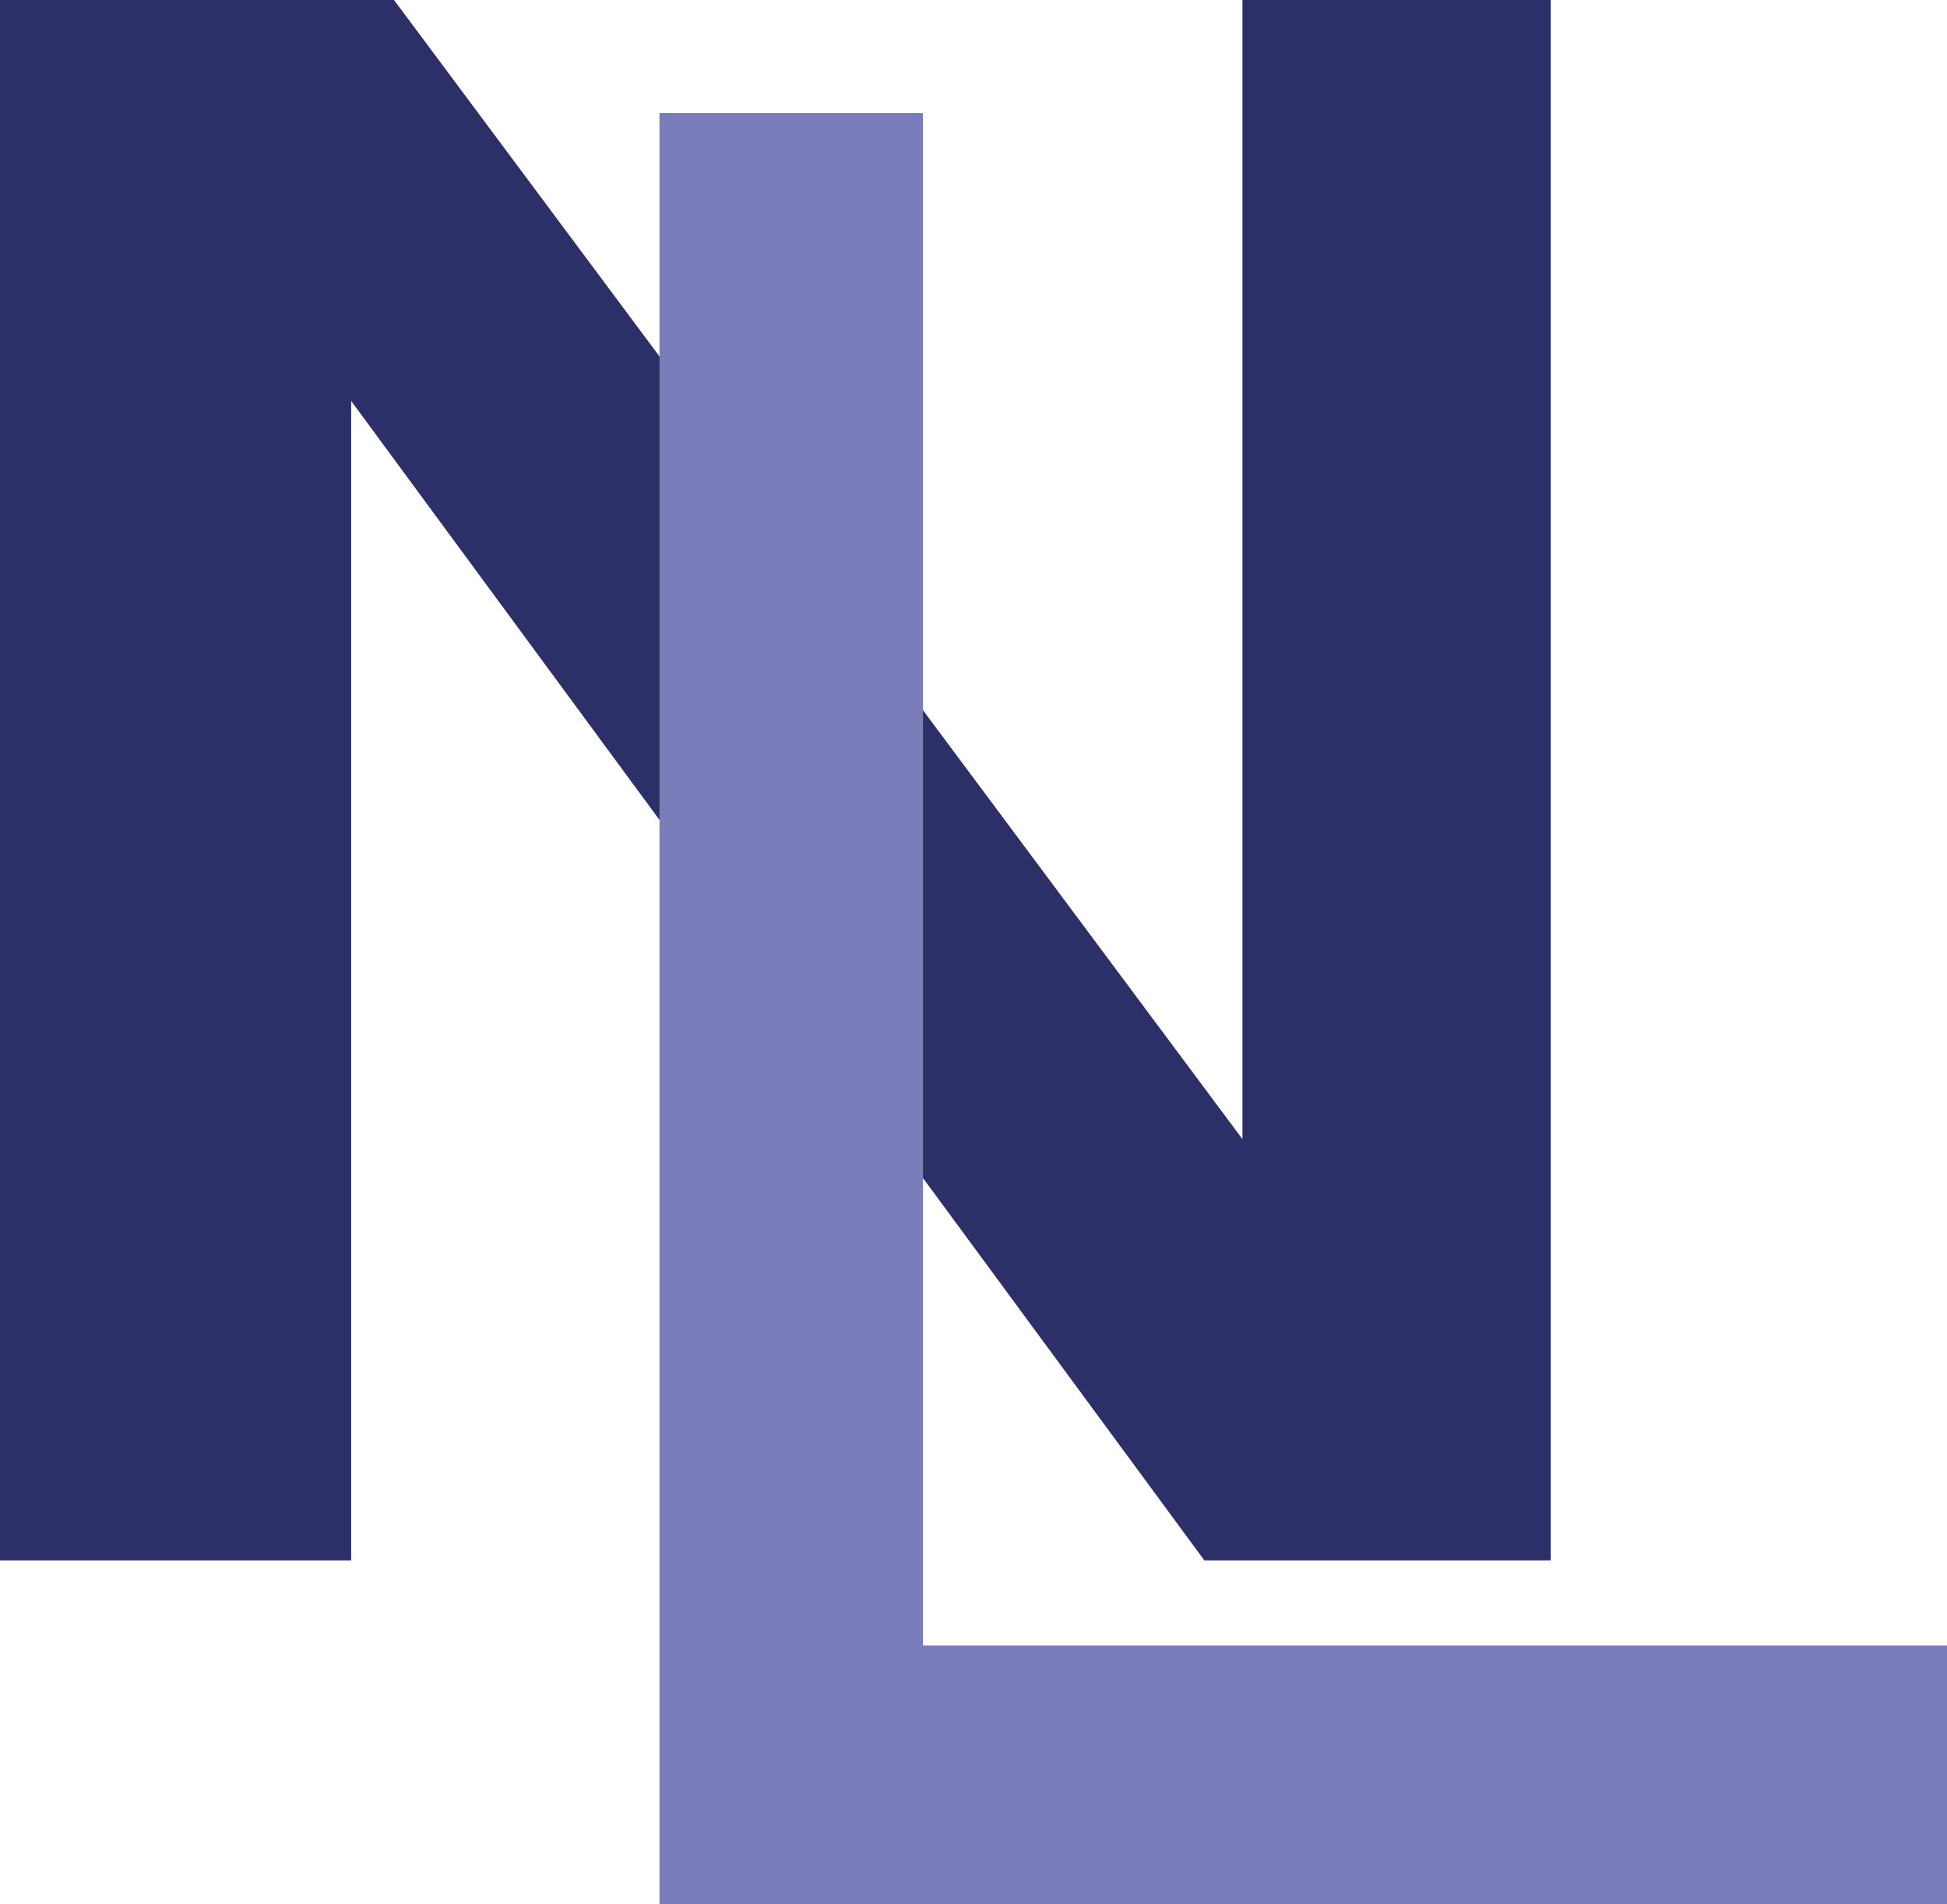
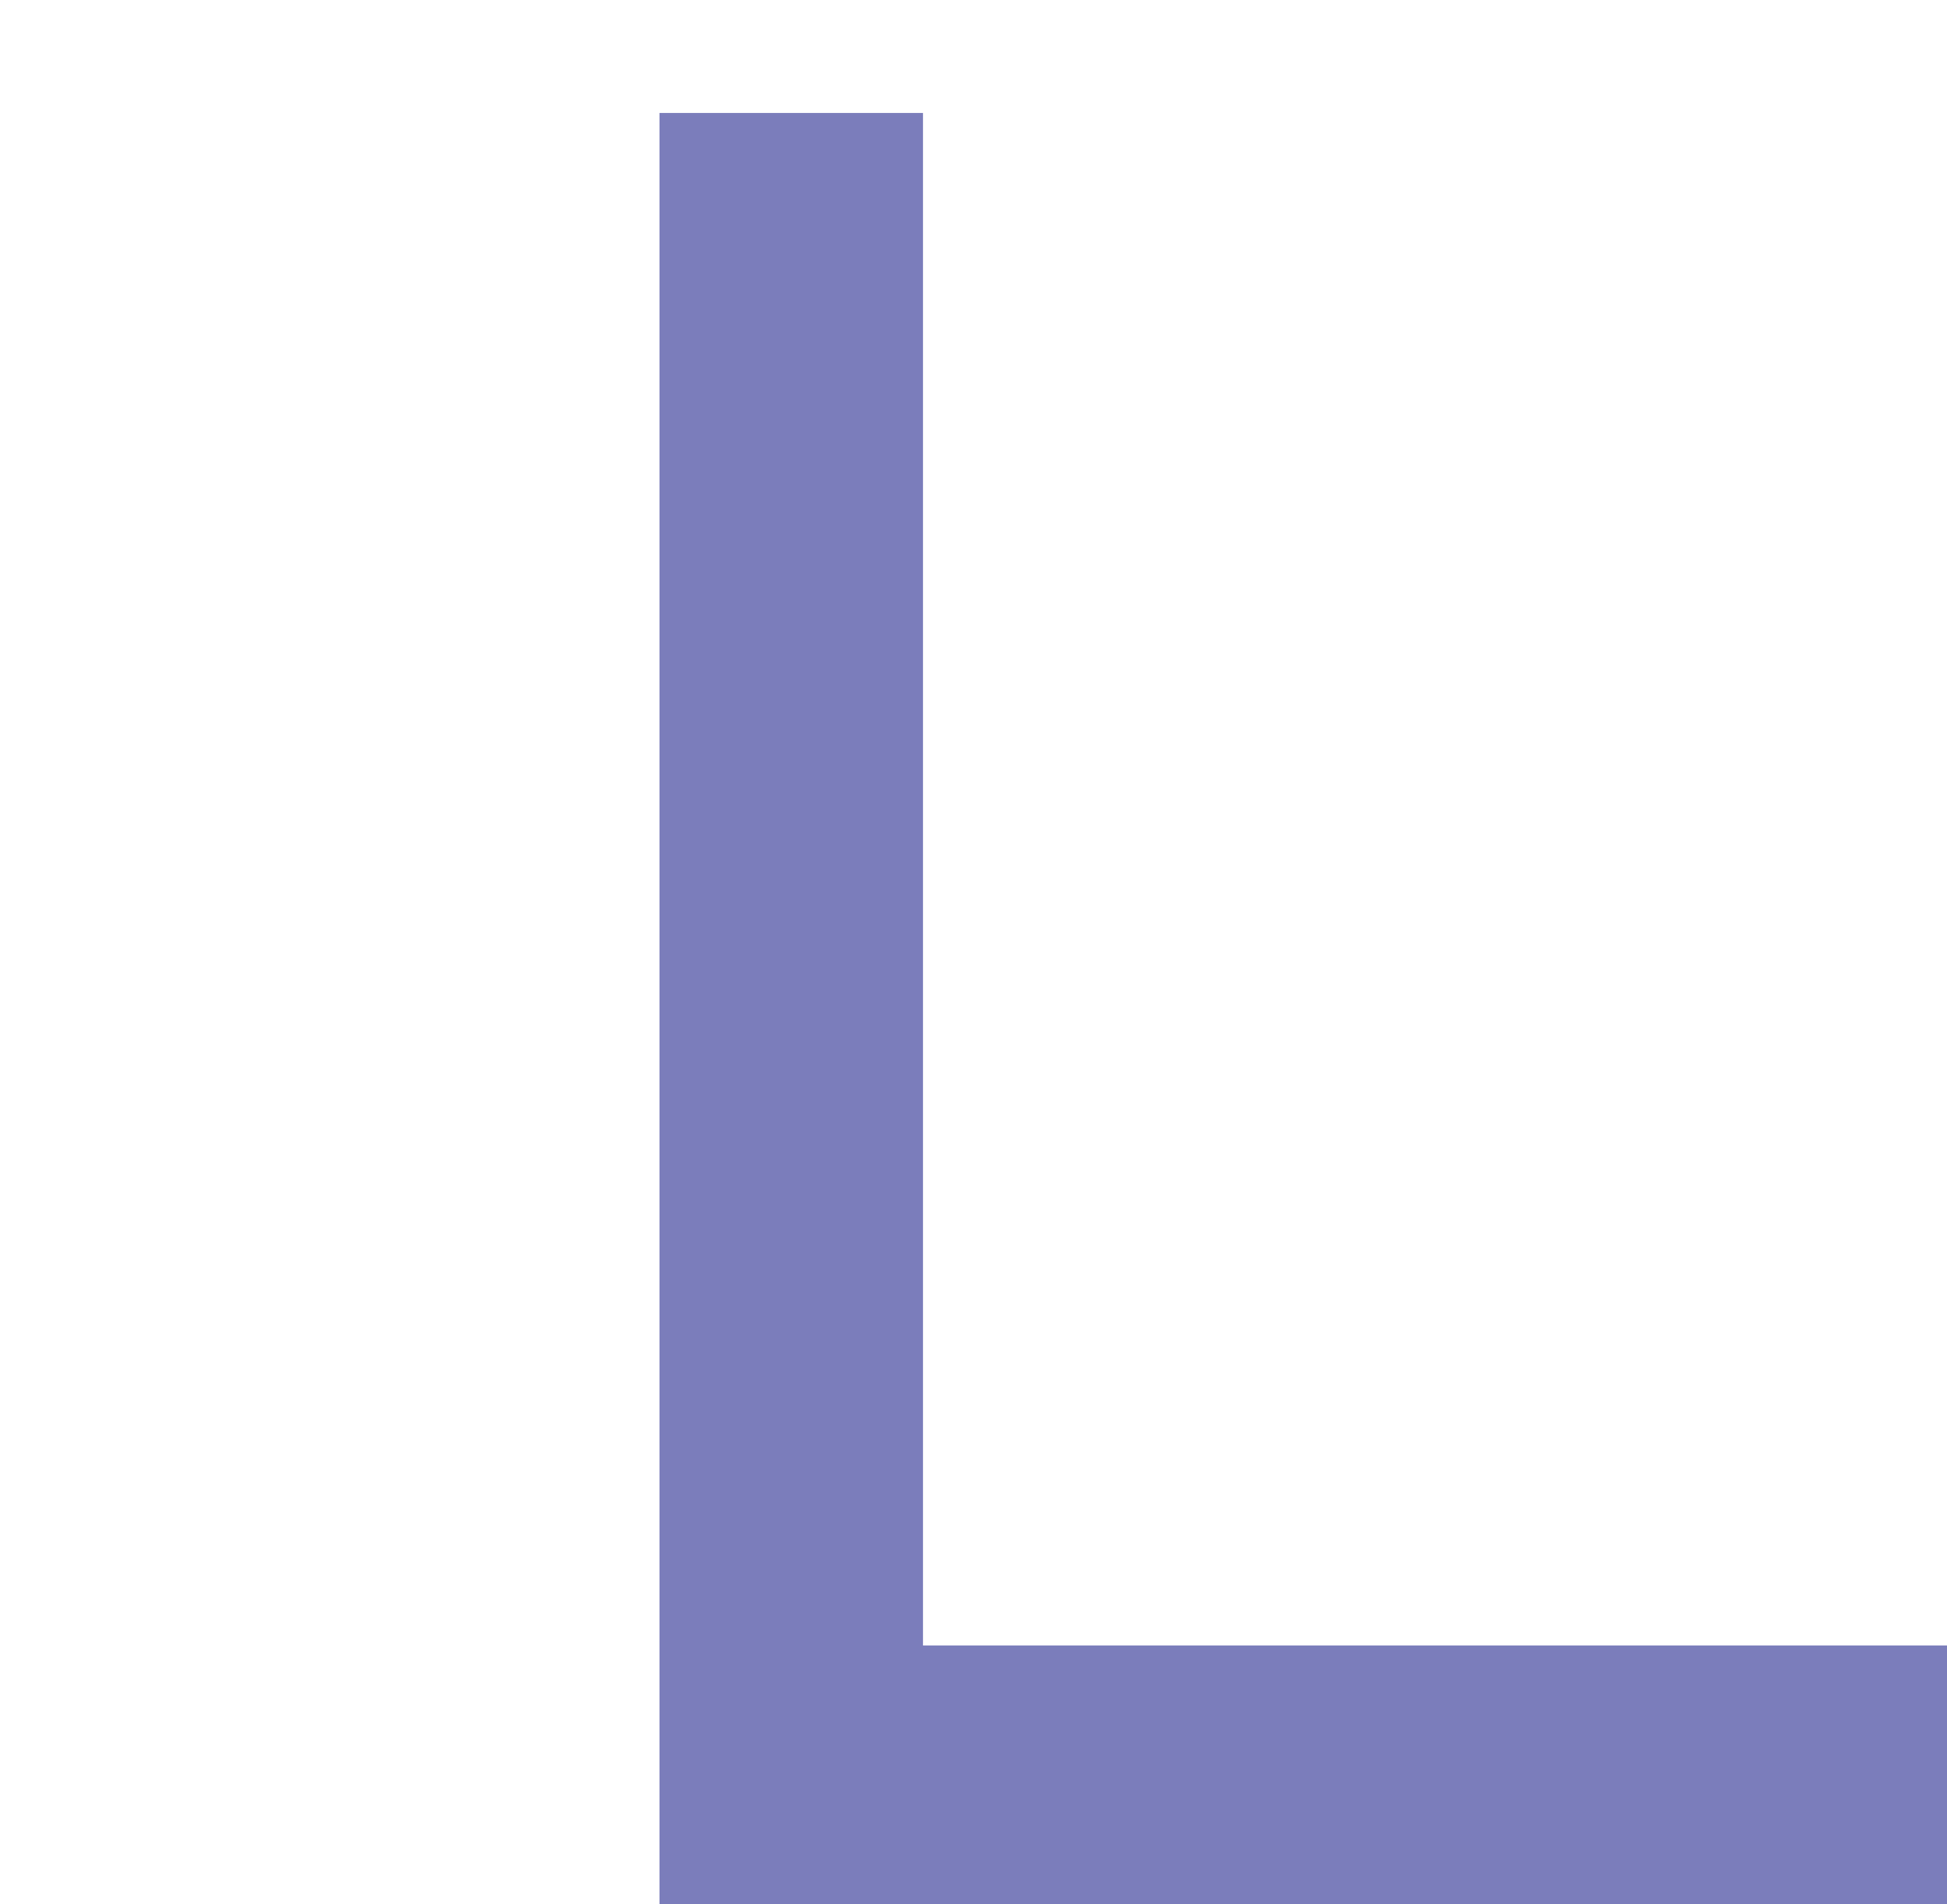
<svg xmlns="http://www.w3.org/2000/svg" id="_レイヤー_2" viewBox="0 0 69.97 68.44">
  <defs>
    <style>.cls-1{fill:#2d2f68;}.cls-2{fill:#7b7dbb;}</style>
  </defs>
-   <polygon class="cls-1" points="44.65 0 44.65 40.94 14.16 0 0 0 0 56.08 12.62 56.08 12.62 14.41 43.28 56.08 55.73 56.08 55.73 0 44.65 0" />
  <polygon class="cls-2" points="23.7 4.06 23.7 68.44 69.97 68.44 69.97 59.14 33.17 59.14 33.17 4.06 23.7 4.06" />
</svg>